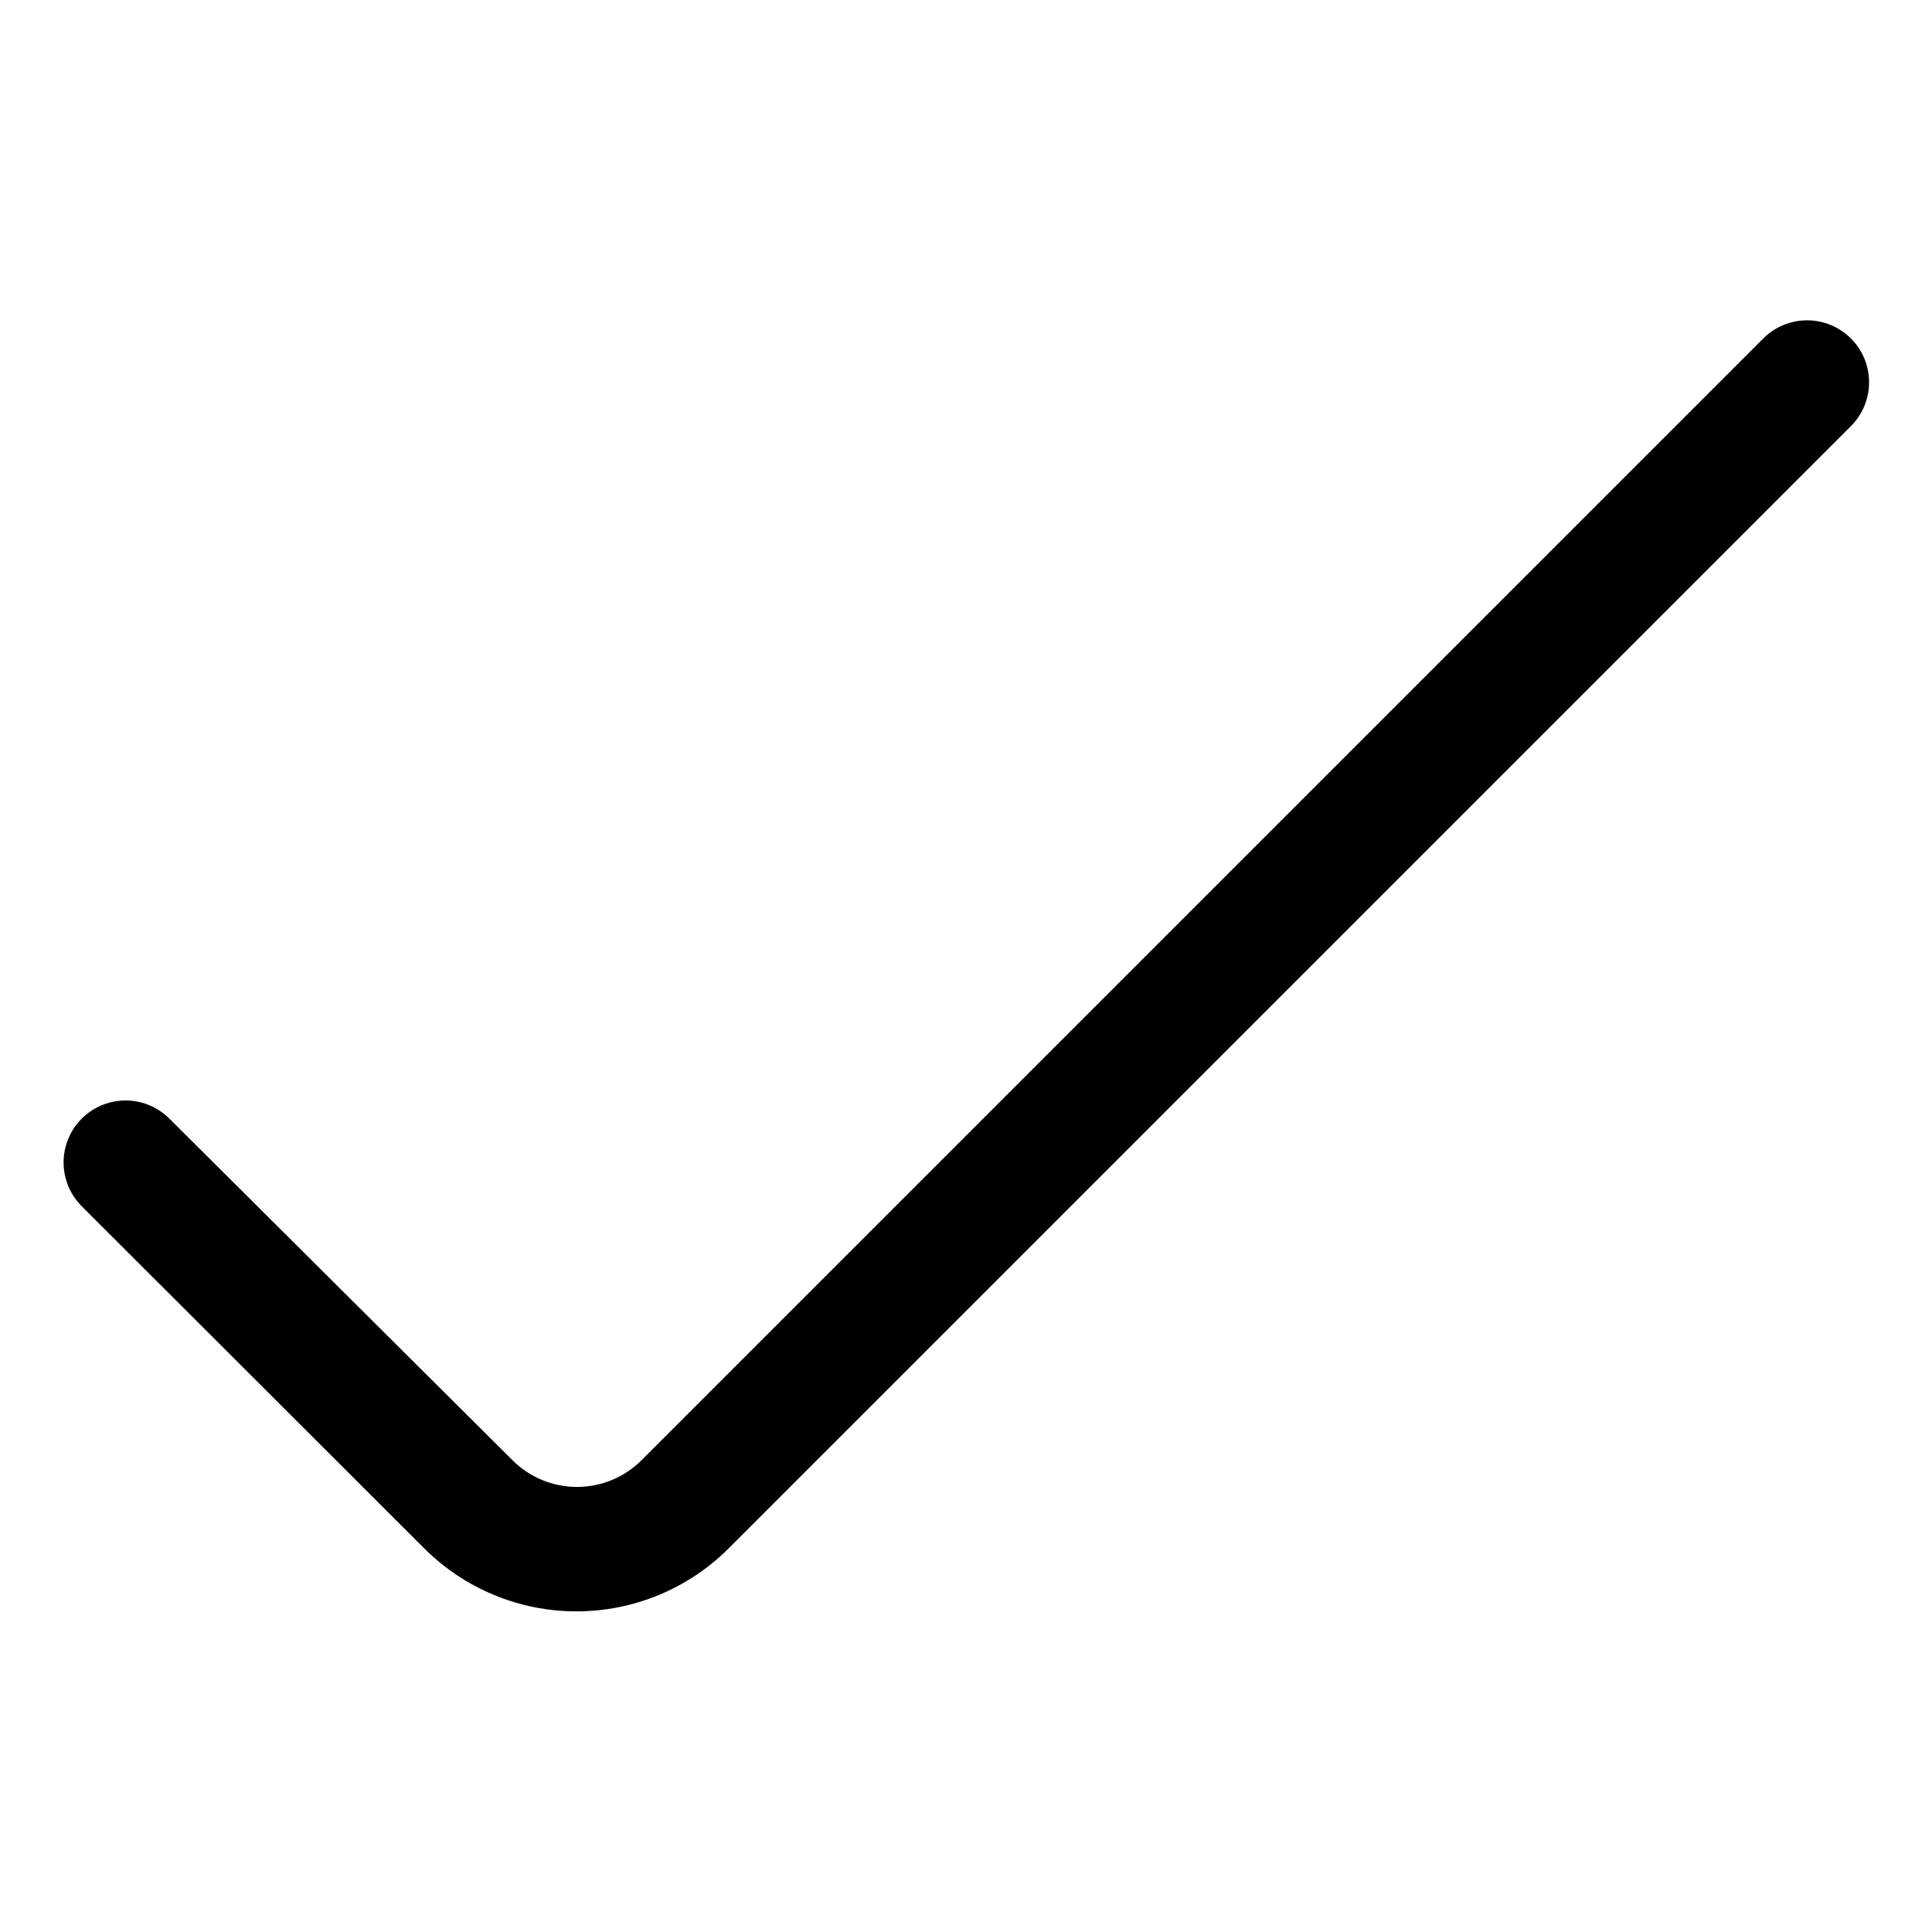
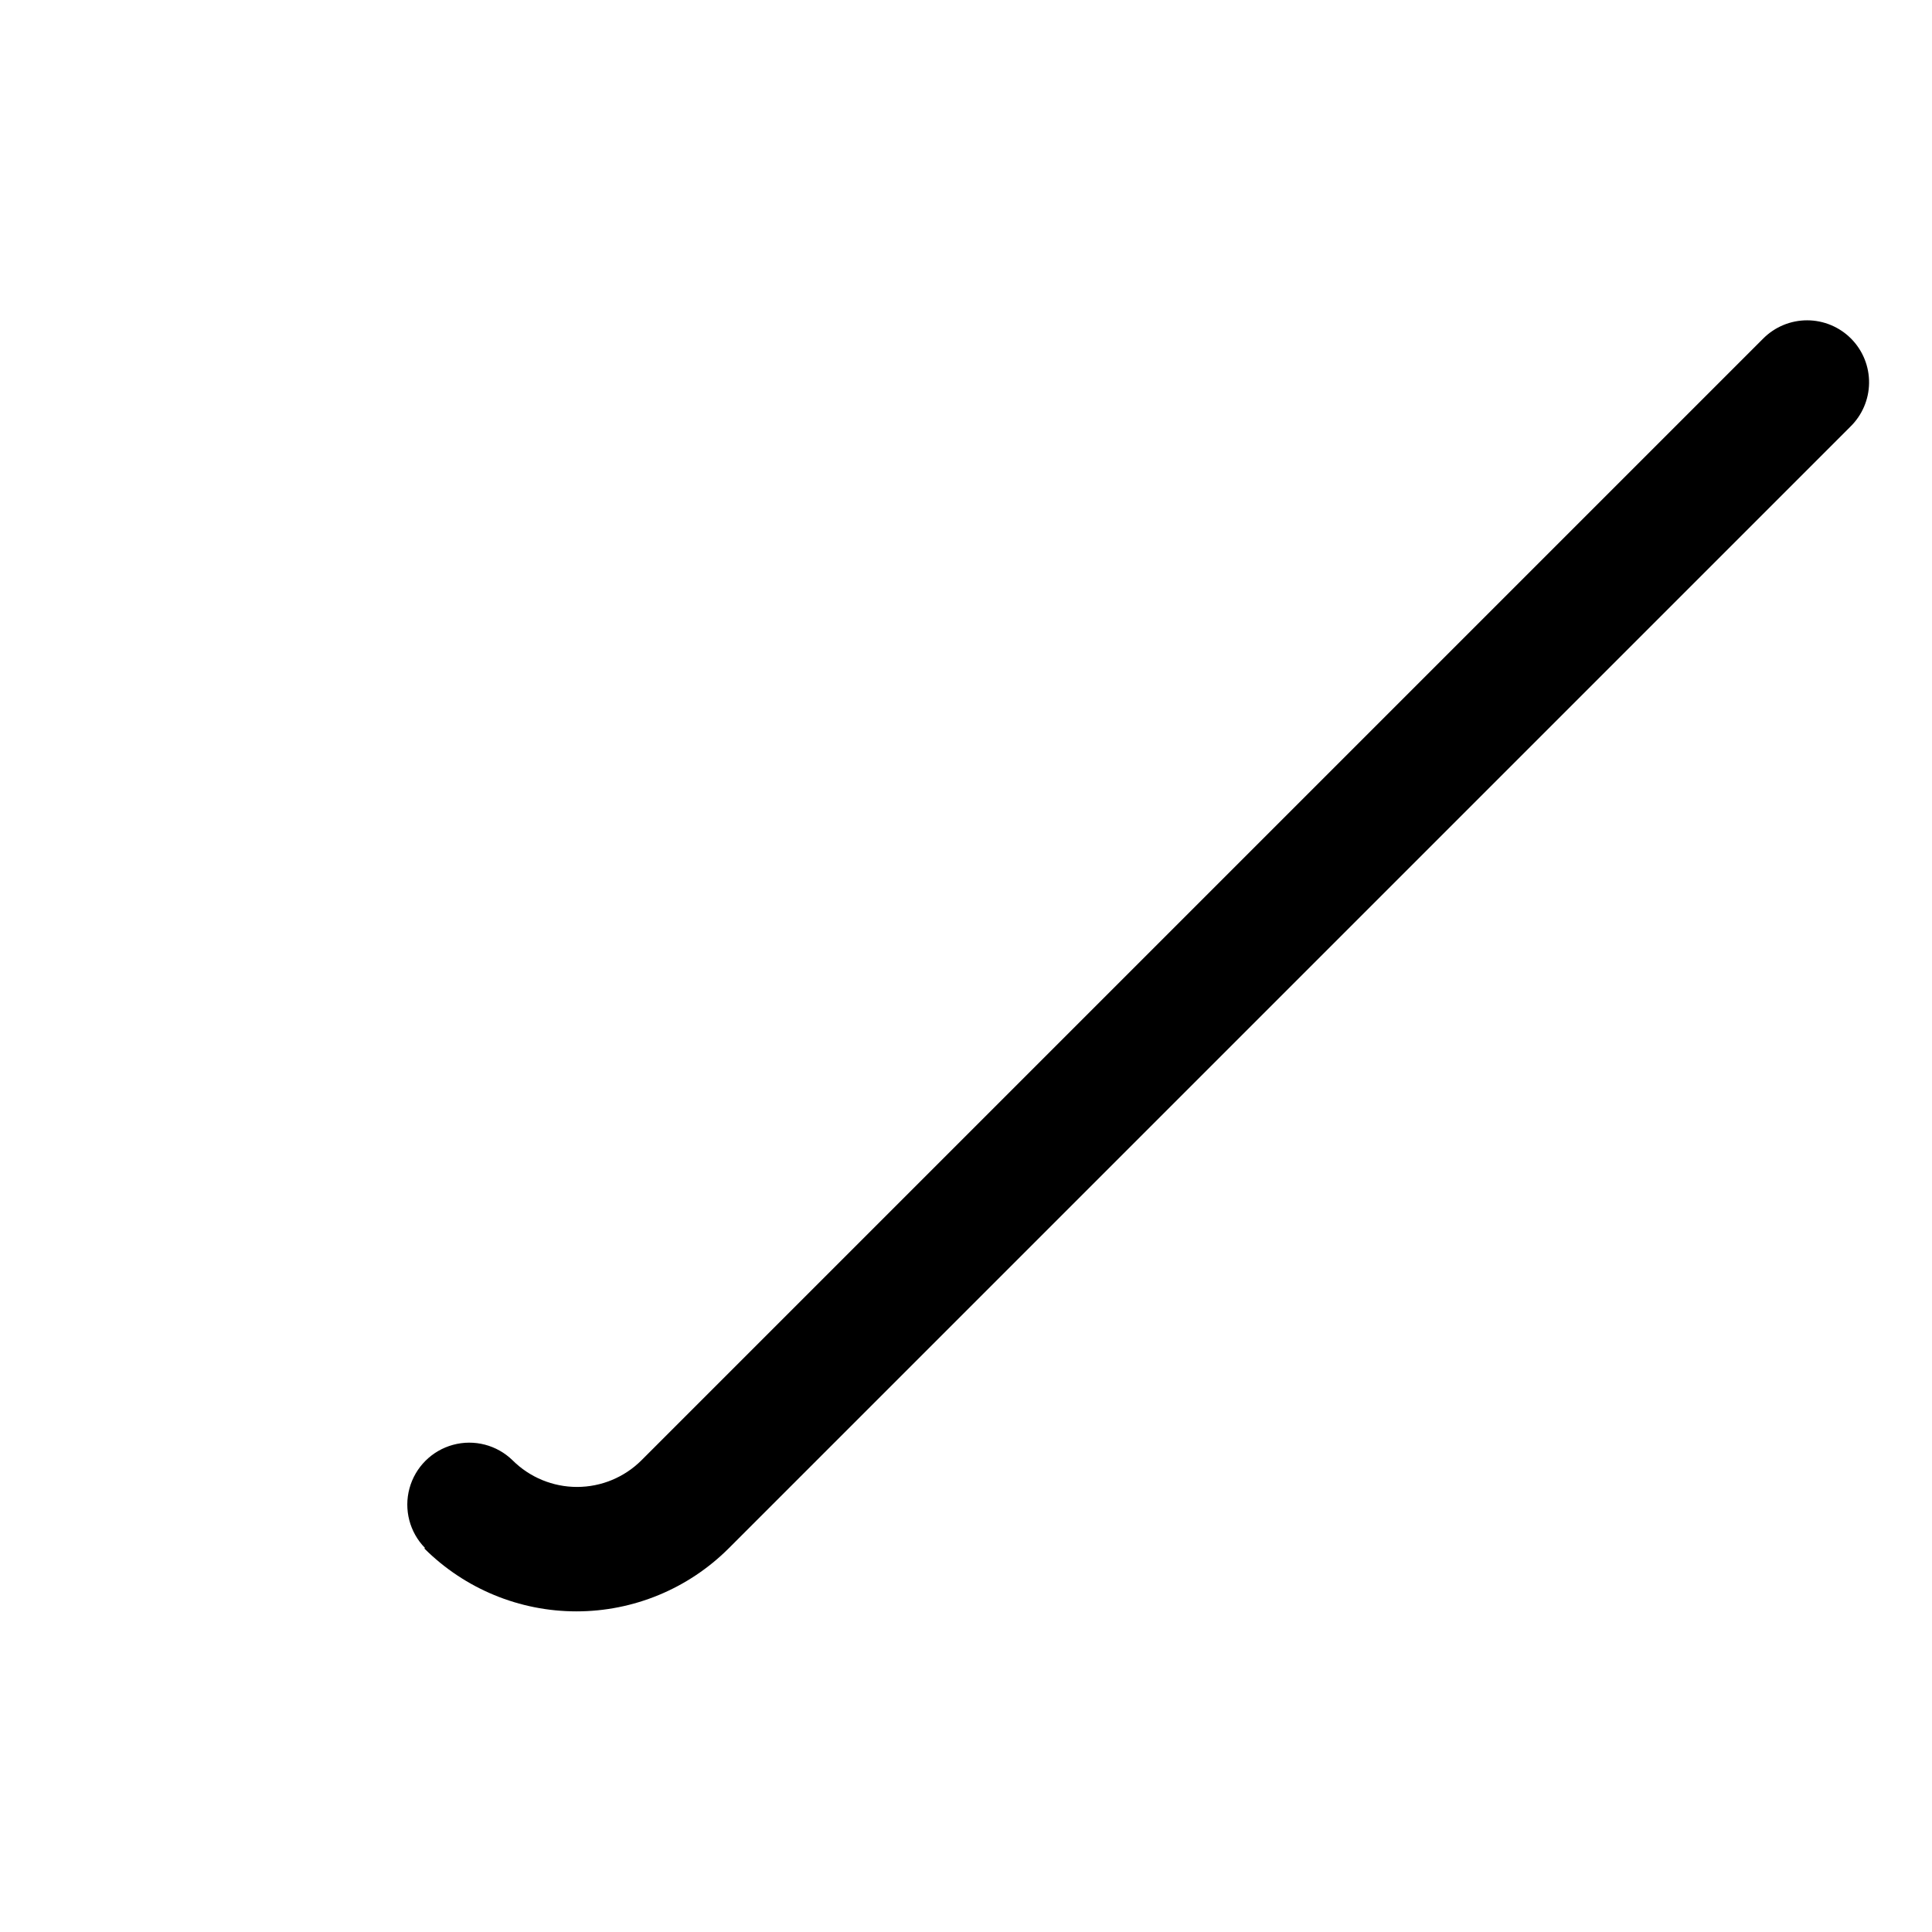
<svg xmlns="http://www.w3.org/2000/svg" fill="#000000" width="800px" height="800px" version="1.1" viewBox="144 144 512 512">
-   <path d="m256.46 554.37c10.699 10.668 25.191 16.66 40.305 16.66 15.109 0 29.602-5.992 40.305-16.66l297.25-297.25v-0.004c3.152-3.047 4.953-7.231 5.004-11.613 0.051-4.387-1.652-8.609-4.734-11.73-3.078-3.121-7.281-4.879-11.664-4.887-4.387-0.004-8.59 1.742-11.68 4.856l-297.25 297.25c-4.535 4.523-10.676 7.062-17.082 7.062-6.402 0-12.543-2.539-17.078-7.062l-91.09-90.684c-4.164-4.066-10.172-5.625-15.785-4.094-5.617 1.527-10.004 5.914-11.535 11.531-1.527 5.617 0.031 11.621 4.098 15.785z" />
+   <path d="m256.46 554.37c10.699 10.668 25.191 16.66 40.305 16.66 15.109 0 29.602-5.992 40.305-16.66l297.25-297.25v-0.004c3.152-3.047 4.953-7.231 5.004-11.613 0.051-4.387-1.652-8.609-4.734-11.73-3.078-3.121-7.281-4.879-11.664-4.887-4.387-0.004-8.59 1.742-11.68 4.856l-297.25 297.25c-4.535 4.523-10.676 7.062-17.082 7.062-6.402 0-12.543-2.539-17.078-7.062c-4.164-4.066-10.172-5.625-15.785-4.094-5.617 1.527-10.004 5.914-11.535 11.531-1.527 5.617 0.031 11.621 4.098 15.785z" />
</svg>